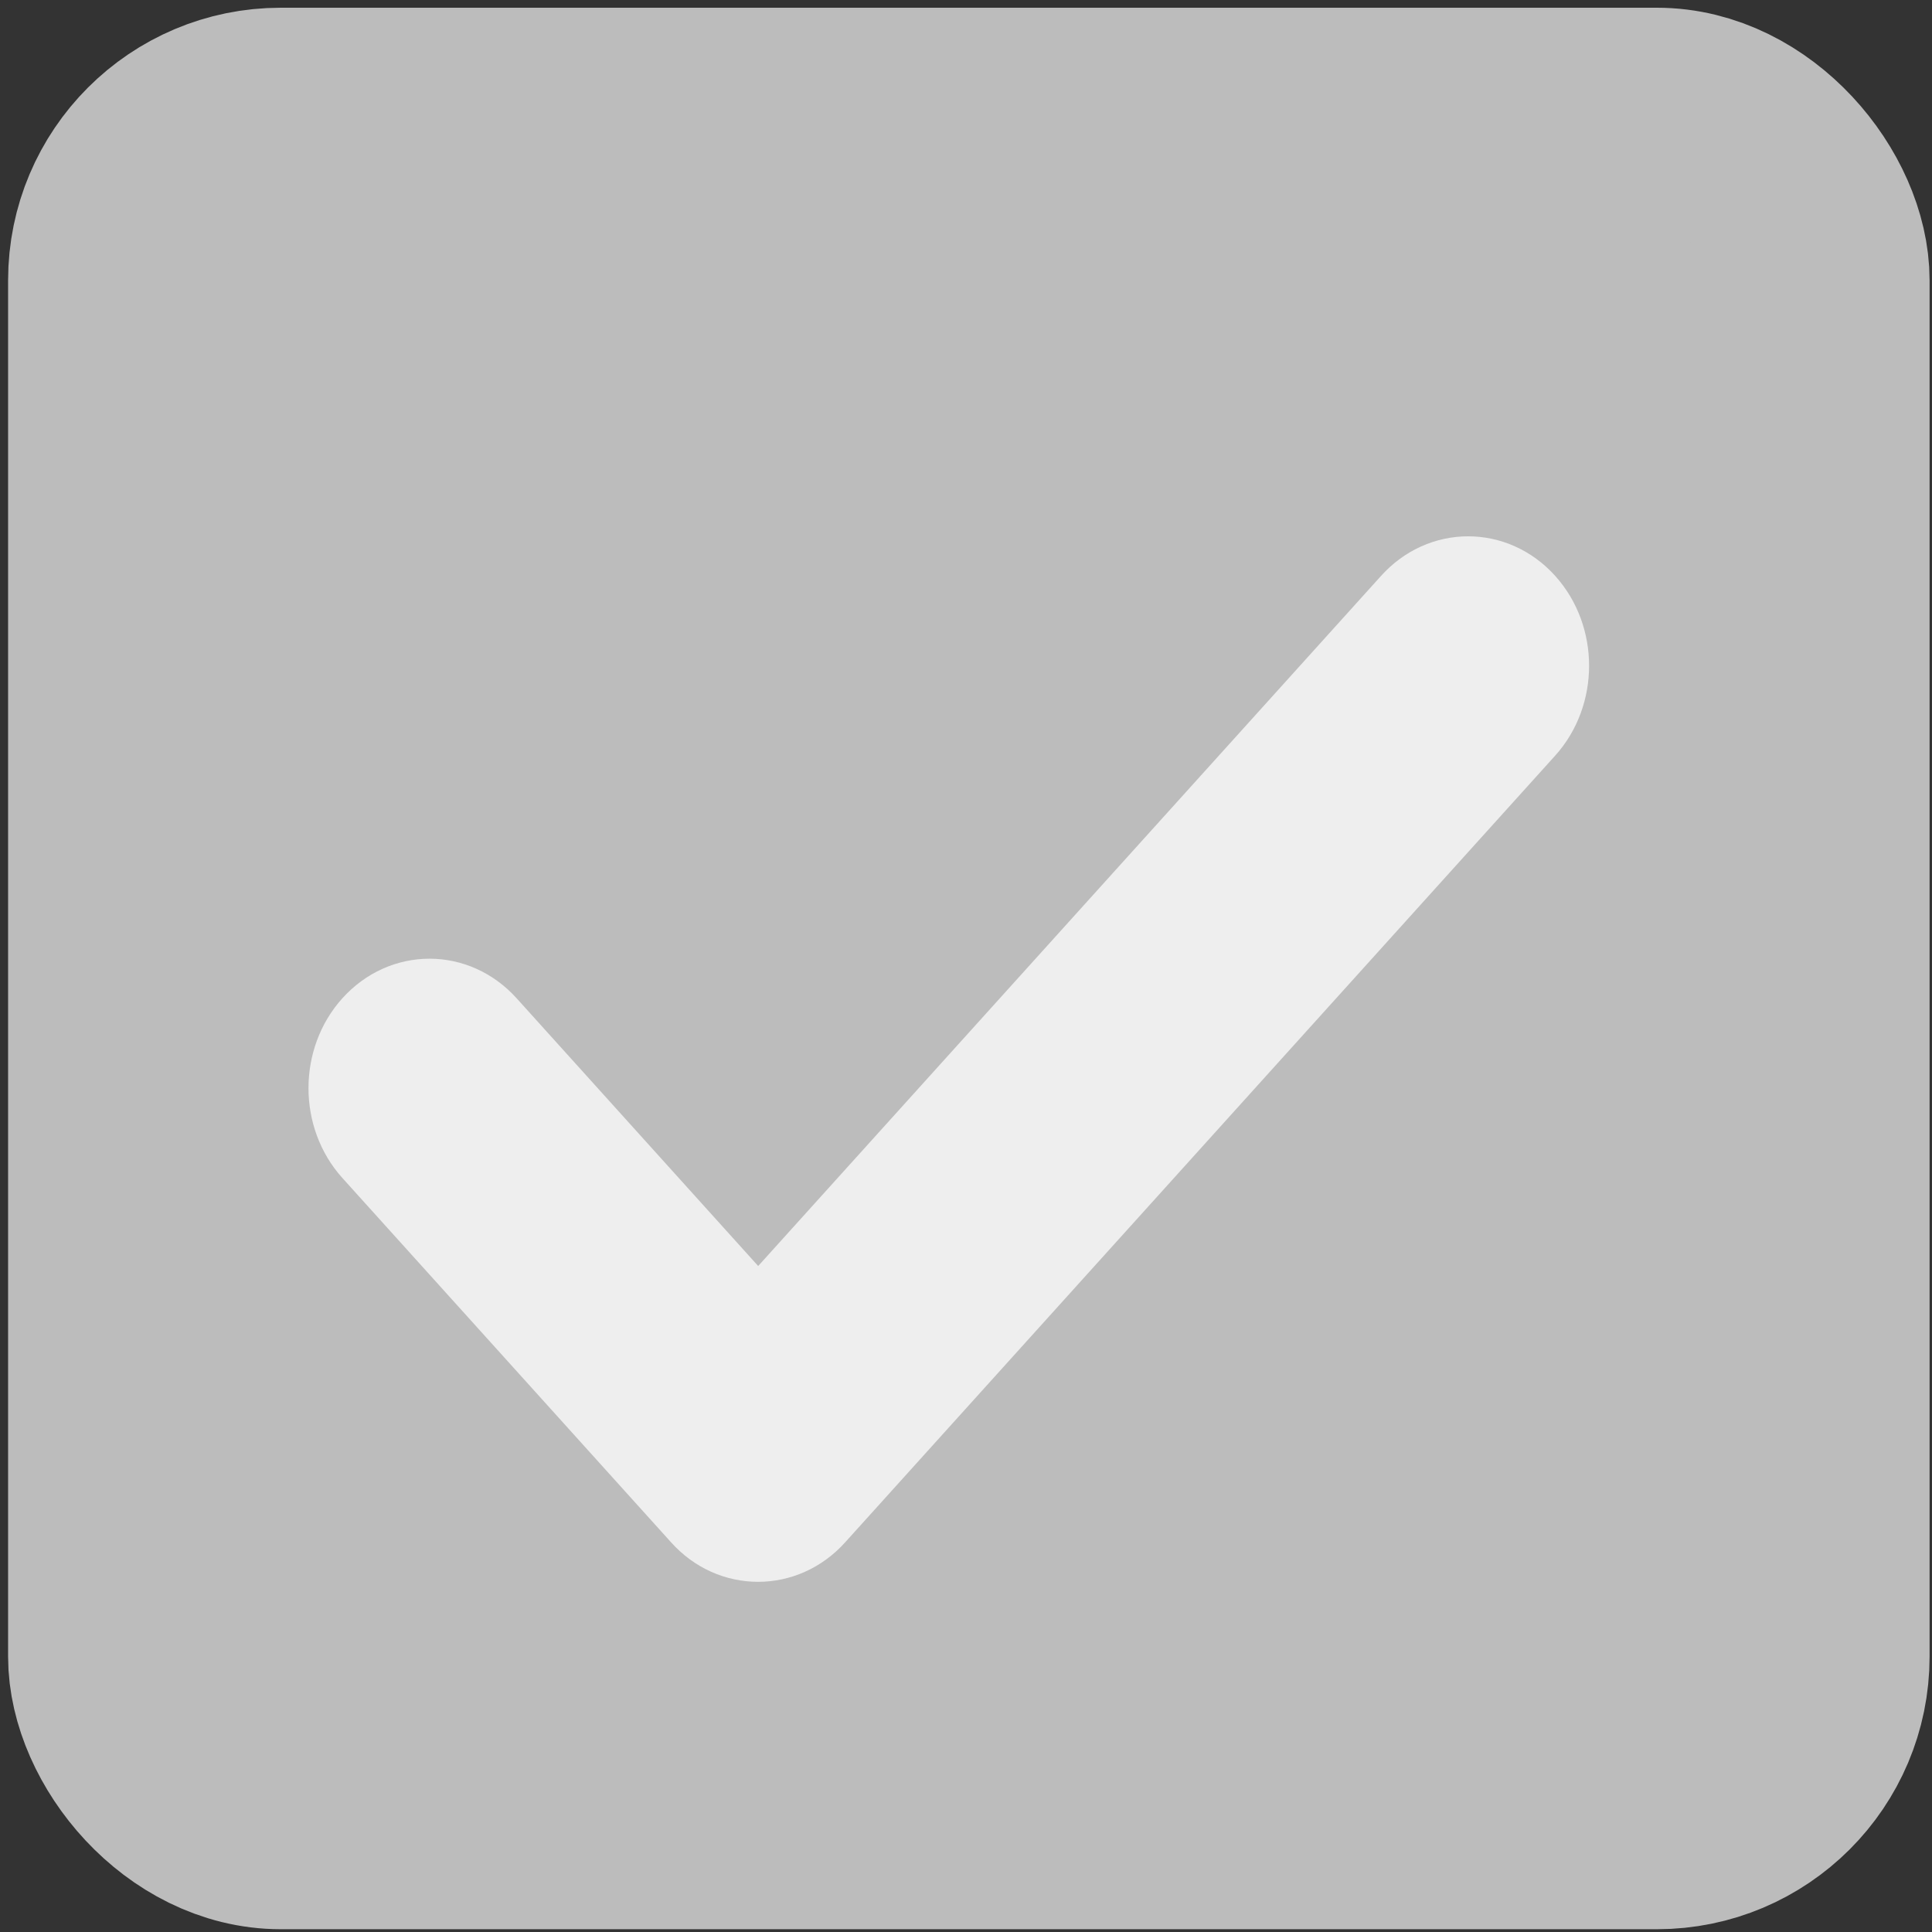
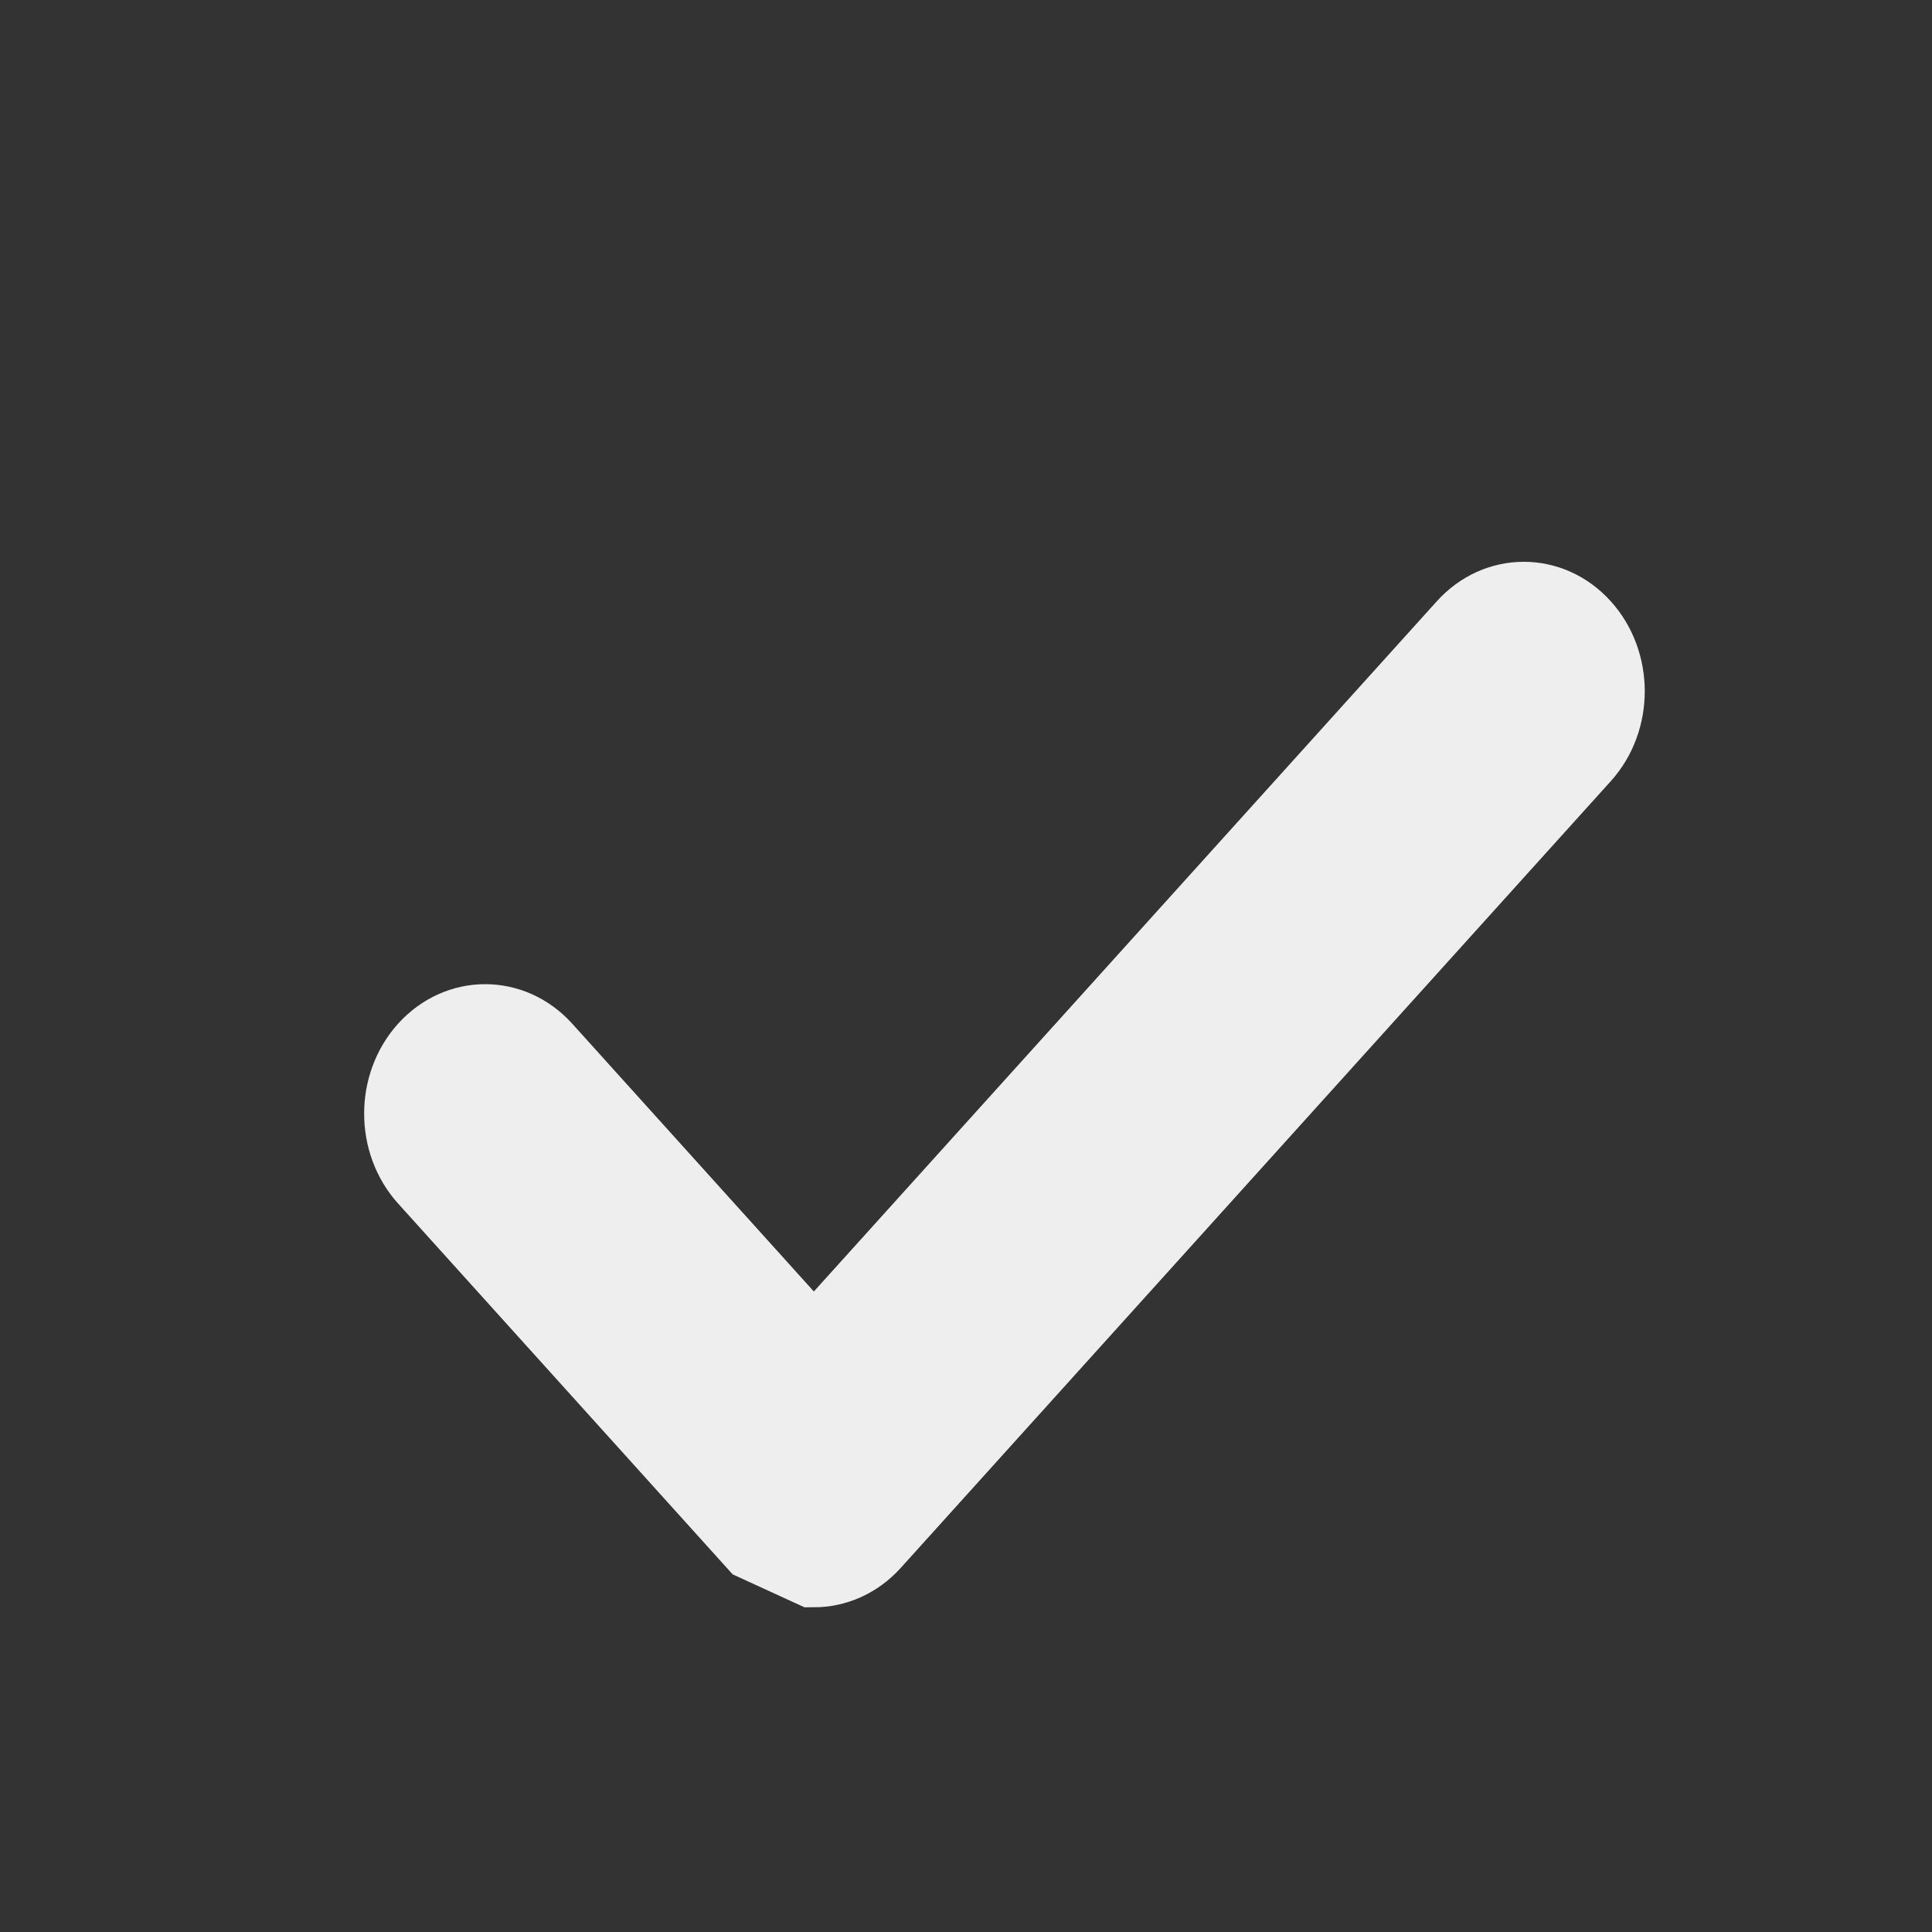
<svg xmlns="http://www.w3.org/2000/svg" xmlns:ns1="http://www.inkscape.org/namespaces/inkscape" xmlns:ns2="http://sodipodi.sourceforge.net/DTD/sodipodi-0.dtd" width="16" height="16" viewBox="0 0 16 16" id="svg3346" version="1.1" ns1:version="0.91 r13725" ns2:docname="checkbox-checked-insensitive.svg">
  <rect x="0" y="0" width="16" height="16" fill="#333333" stroke="none" />
  <defs id="defs3348" />
  <ns2:namedview id="base" pagecolor="#ffffff" bordercolor="#666666" borderopacity="1.0" ns1:pageopacity="0.0" ns1:pageshadow="2" ns1:zoom="4.52" ns1:cx="-9.9313087" ns1:cy="8.3871974" ns1:document-units="px" ns1:current-layer="layer1" showgrid="false" units="px" ns1:window-width="1325" ns1:window-height="744" ns1:window-x="41" ns1:window-y="24" ns1:window-maximized="1" />
  <g ns1:label="Layer 1" ns1:groupmode="layer" id="layer1" transform="translate(0,-1036.362)">
-     <rect style="opacity:1;fill:#bcbcbc;fill-opacity:1;fill-rule:nonzero;stroke:#bcbcbc;stroke-width:1.8;stroke-linecap:round;stroke-linejoin:round;stroke-miterlimit:4;stroke-dasharray:none;stroke-opacity:1" id="rect3354" width="14.113" height="14.113" x="0.967" y="1037.326" ry="1.358" rx="1.358" />
-     <path d="m 6.279,1049.112 c -0.167,0 -0.334,-0.069 -0.461,-0.211 l -2.722,-3.017 c -0.255,-0.282 -0.255,-0.739 -9.7e-5,-1.021 0.255,-0.282 0.667,-0.282 0.922,0 l 2.261,2.506 5.419,-6.004 c 0.254,-0.282 0.667,-0.282 0.921,0 0.255,0.282 0.255,0.739 0,1.021 l -5.88,6.515 c -0.127,0.141 -0.294,0.211 -0.461,0.211 z" id="path4257-2" ns1:connector-curvature="0" style="fill:#eeeeee;fill-opacity:1;stroke:#eeeeee;stroke-width:0.7;stroke-miterlimit:4;stroke-dasharray:none;stroke-opacity:1" />
+     <path d="m 6.279,1049.112 l -2.722,-3.017 c -0.255,-0.282 -0.255,-0.739 -9.7e-5,-1.021 0.255,-0.282 0.667,-0.282 0.922,0 l 2.261,2.506 5.419,-6.004 c 0.254,-0.282 0.667,-0.282 0.921,0 0.255,0.282 0.255,0.739 0,1.021 l -5.88,6.515 c -0.127,0.141 -0.294,0.211 -0.461,0.211 z" id="path4257-2" ns1:connector-curvature="0" style="fill:#eeeeee;fill-opacity:1;stroke:#eeeeee;stroke-width:0.7;stroke-miterlimit:4;stroke-dasharray:none;stroke-opacity:1" />
  </g>
</svg>